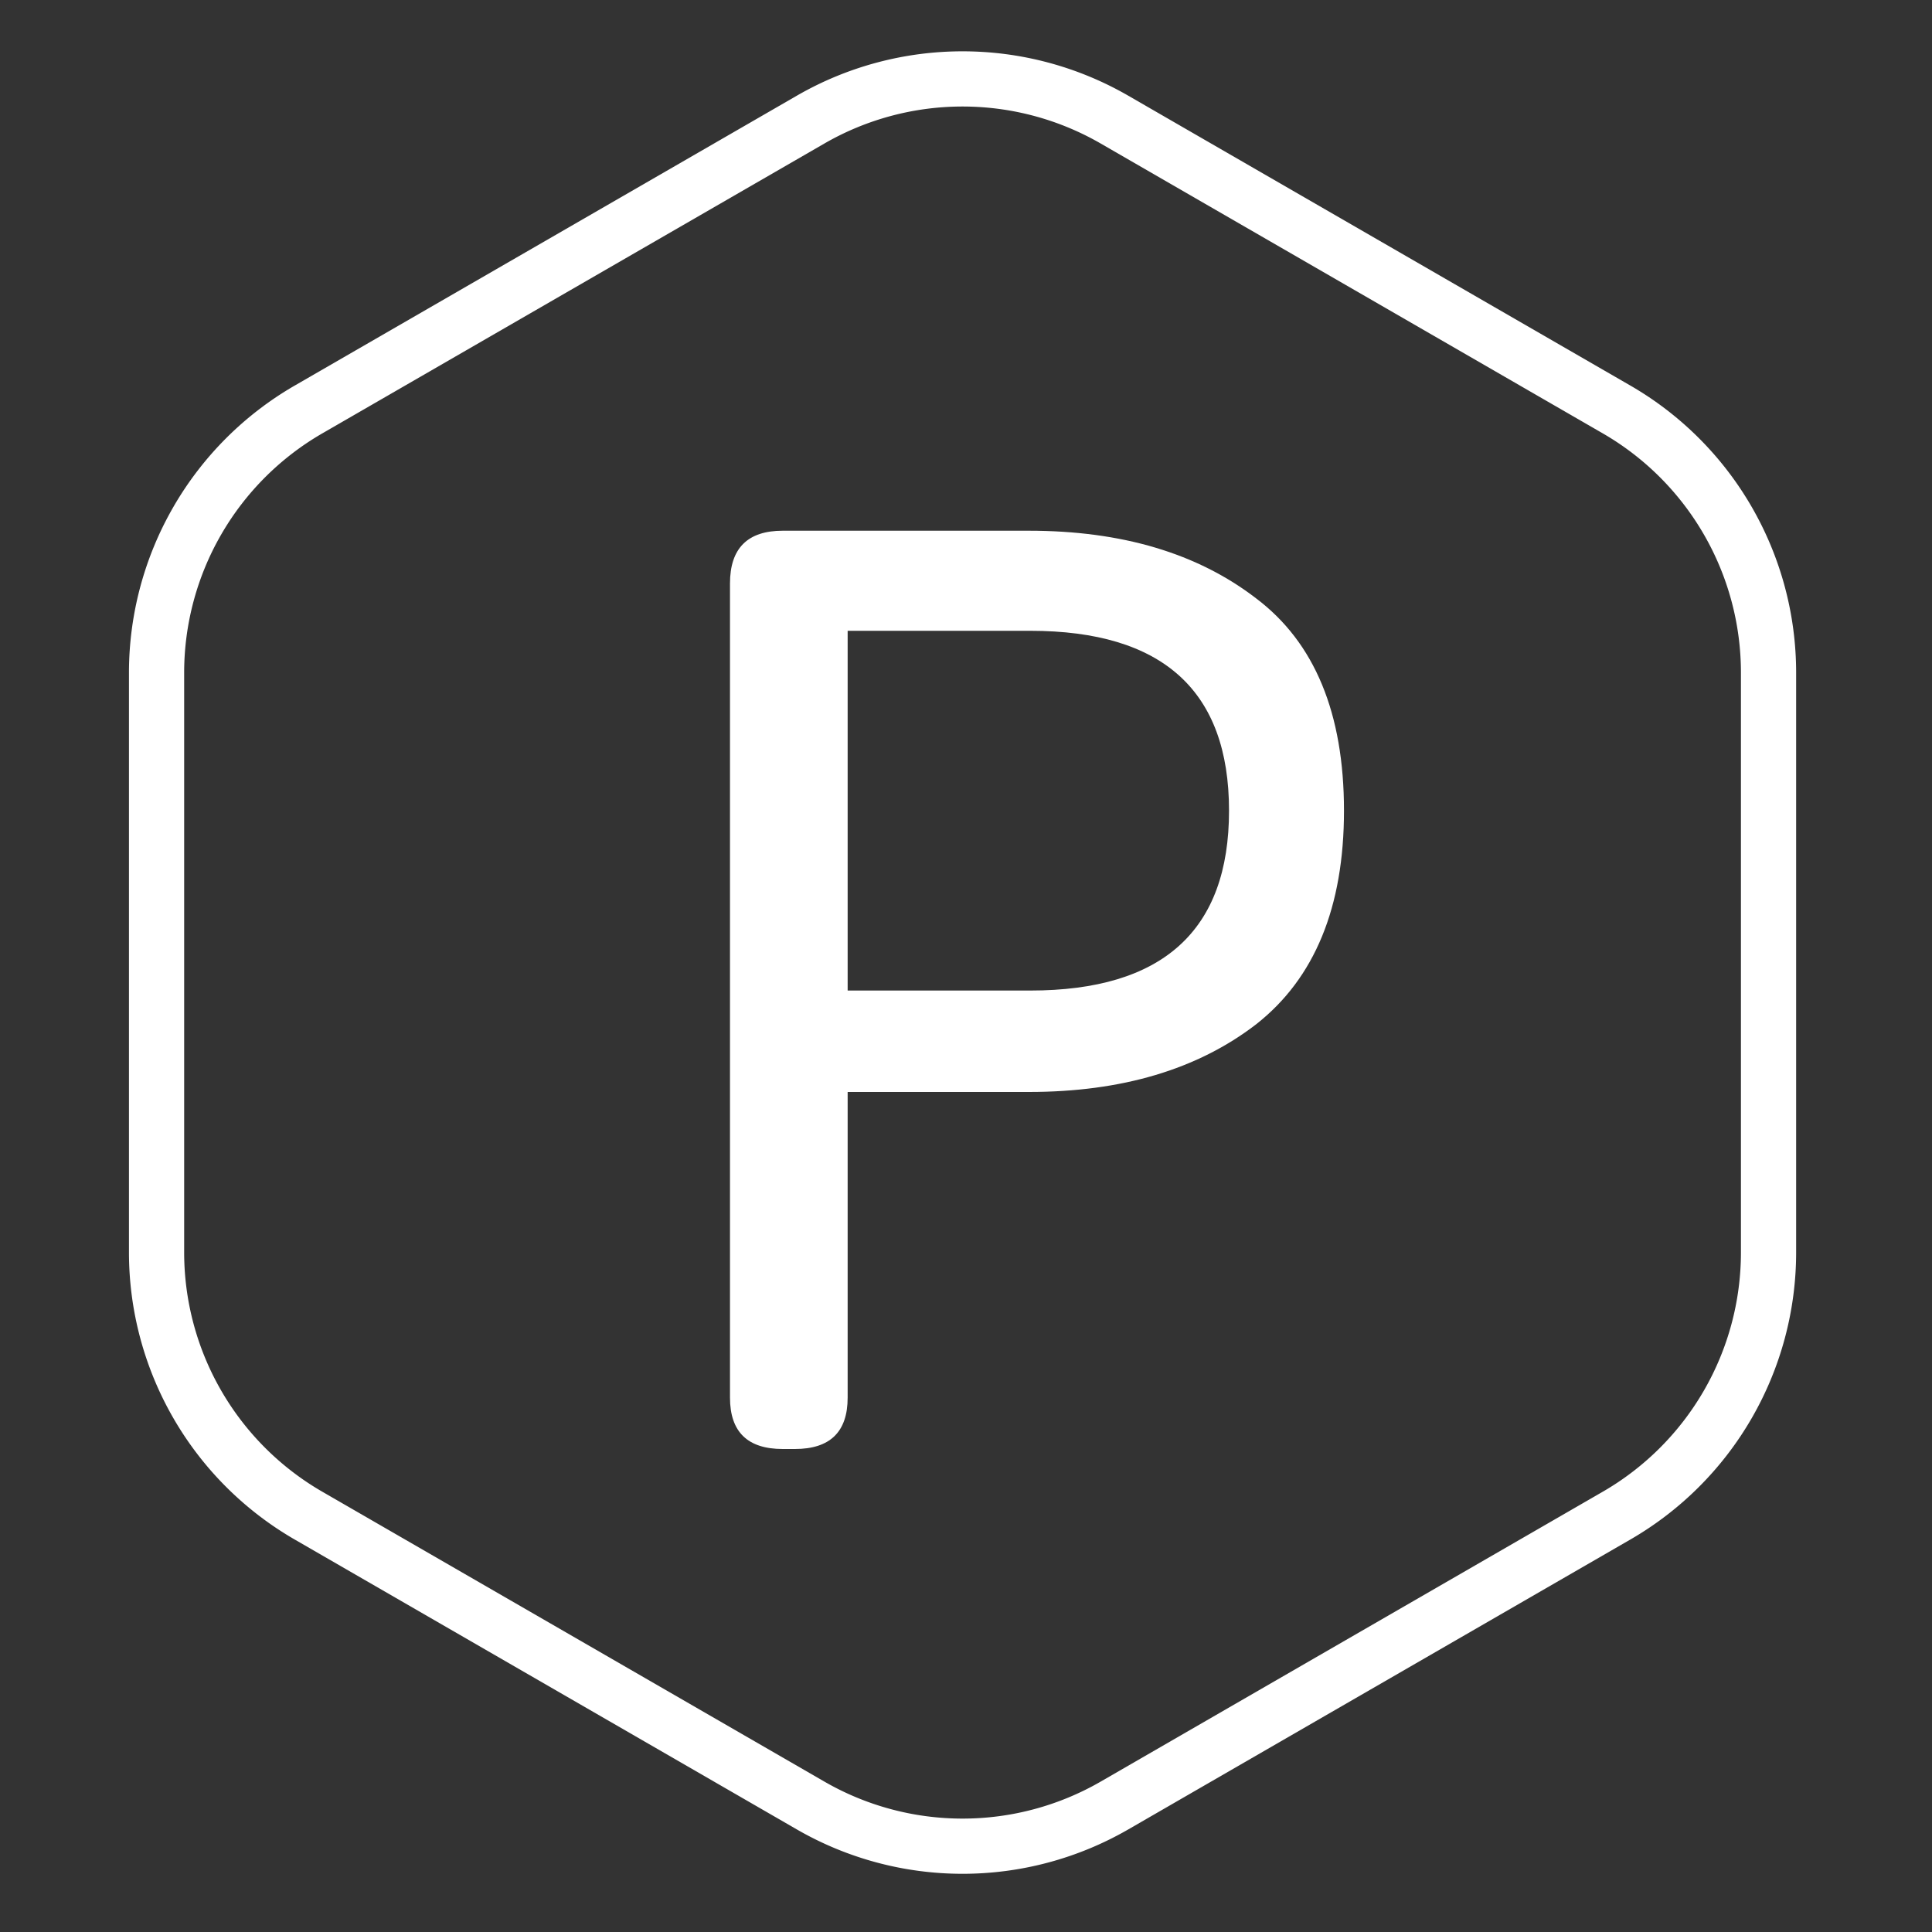
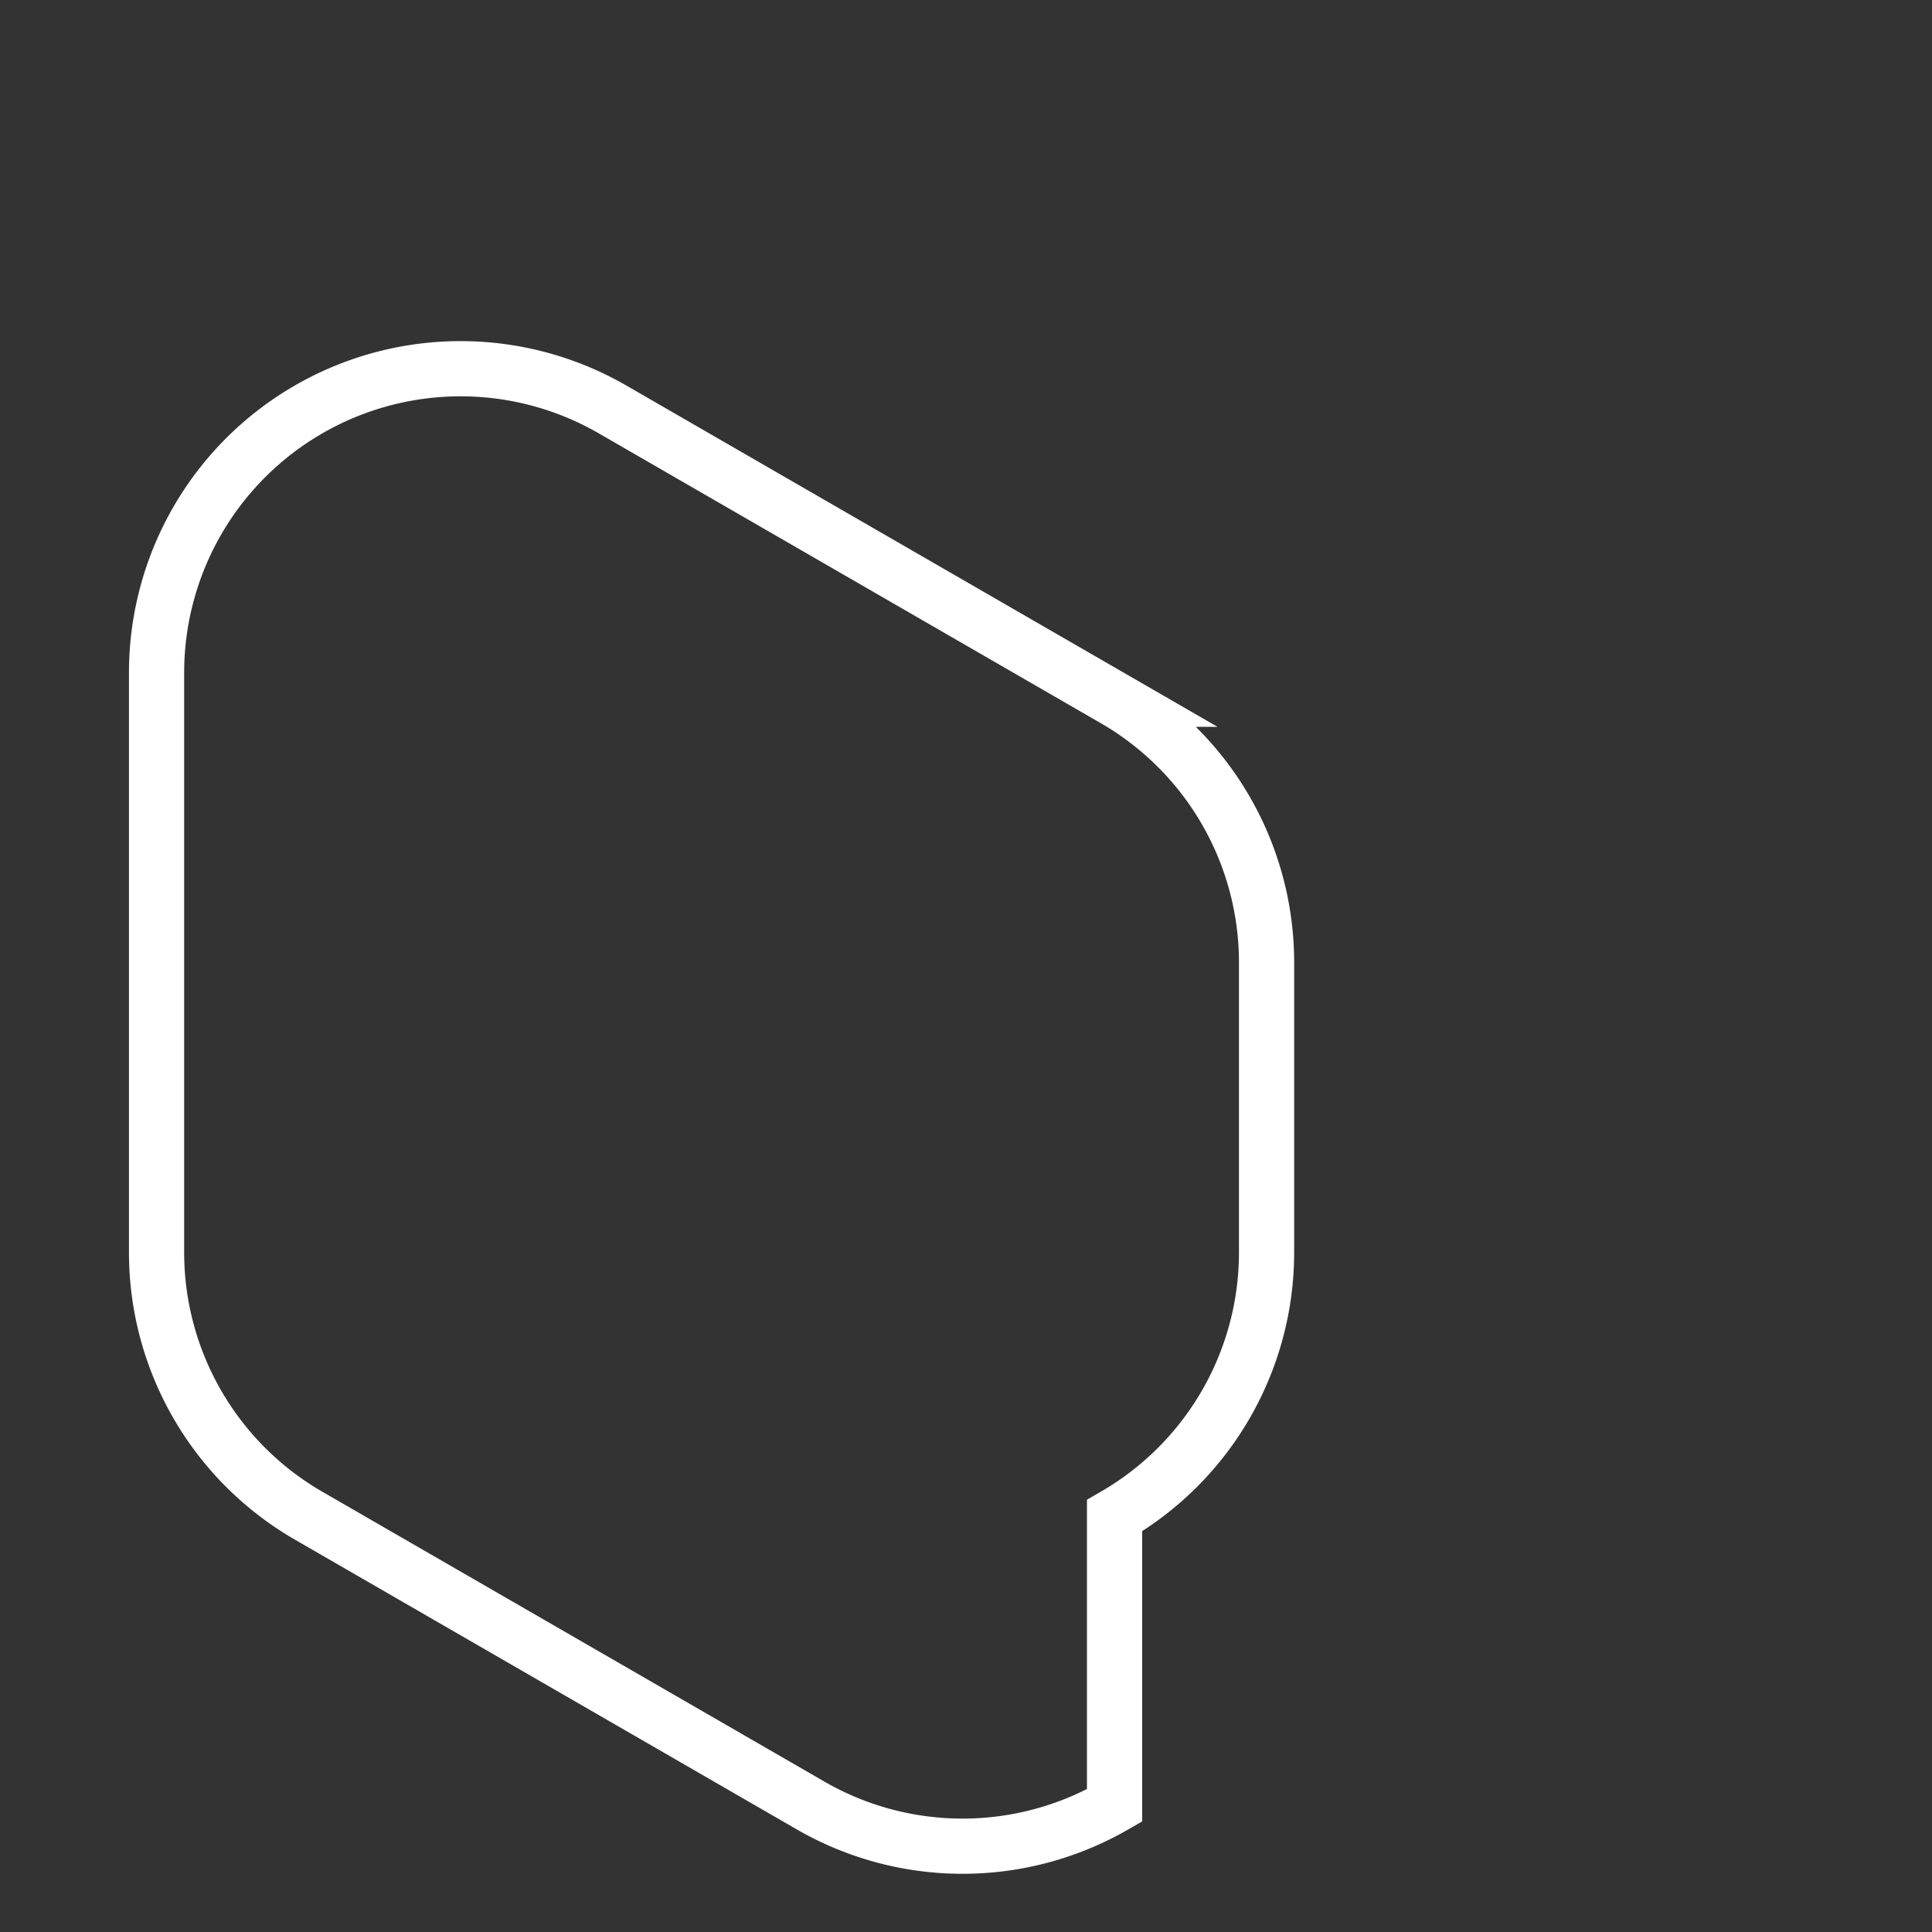
<svg xmlns="http://www.w3.org/2000/svg" width="140" height="140" fill="none">
  <rect width="100%" height="100%" fill="#333333" stroke="none" />
-   <path stroke="#fff" stroke-width="4" d="M80.765 130.831a22.03 22.03 0 0 1-22.03 0L22.36 109.83a22.03 22.03 0 0 1-11.015-19.079V48.75A22.03 22.03 0 0 1 22.36 29.67l36.375-21a22.03 22.03 0 0 1 22.03 0l36.375 21a22.03 22.03 0 0 1 11.015 19.079V90.75a22.03 22.03 0 0 1-11.015 19.079z" />
-   <path fill="#fff" d="M56.72 38.458h17.836q10.094 0 16.464 4.9 6.37 4.802 6.37 15.386 0 10.486-6.37 15.484-6.37 4.9-16.464 4.9H61.424v22.148q0 3.724-3.822 3.724h-.882q-3.822 0-3.822-3.724V42.28q0-3.822 3.822-3.822m4.704 7.252v26.068h13.23q14.406 0 14.406-13.034T74.654 45.71z" />
+   <path stroke="#fff" stroke-width="4" d="M80.765 130.831a22.03 22.03 0 0 1-22.03 0L22.36 109.83a22.03 22.03 0 0 1-11.015-19.079V48.75A22.03 22.03 0 0 1 22.36 29.67a22.03 22.03 0 0 1 22.03 0l36.375 21a22.03 22.03 0 0 1 11.015 19.079V90.75a22.03 22.03 0 0 1-11.015 19.079z" />
</svg>